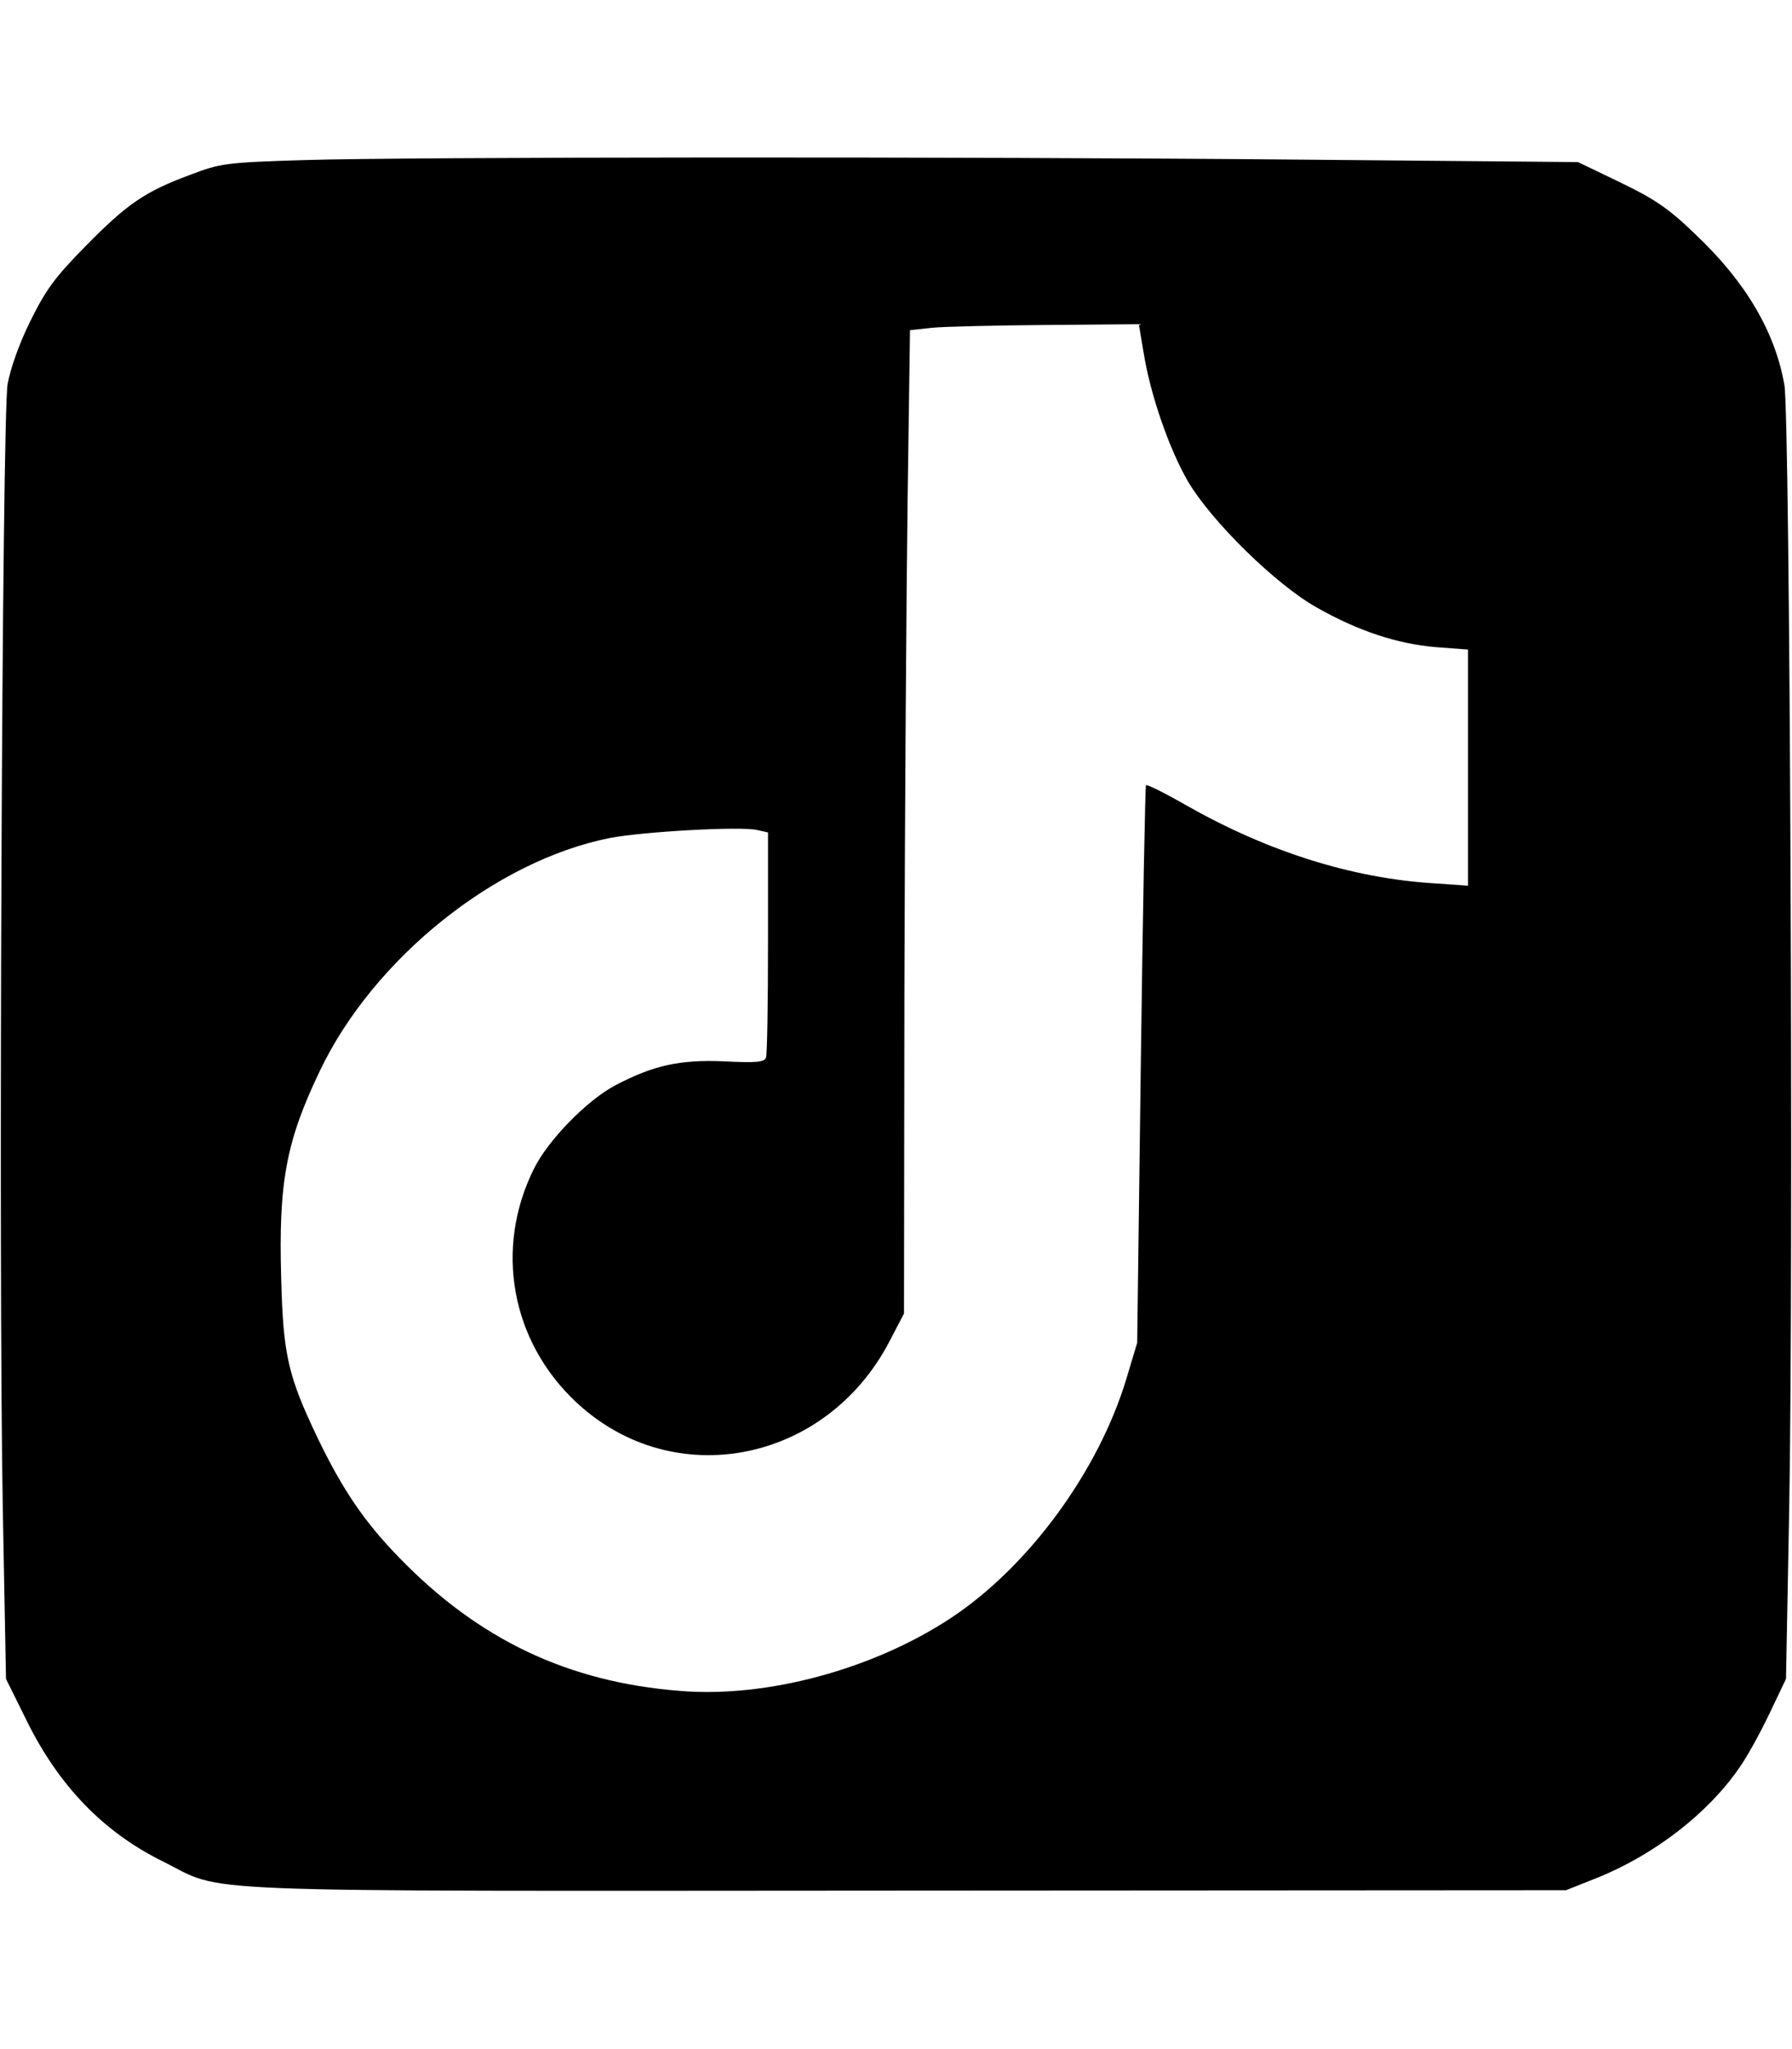
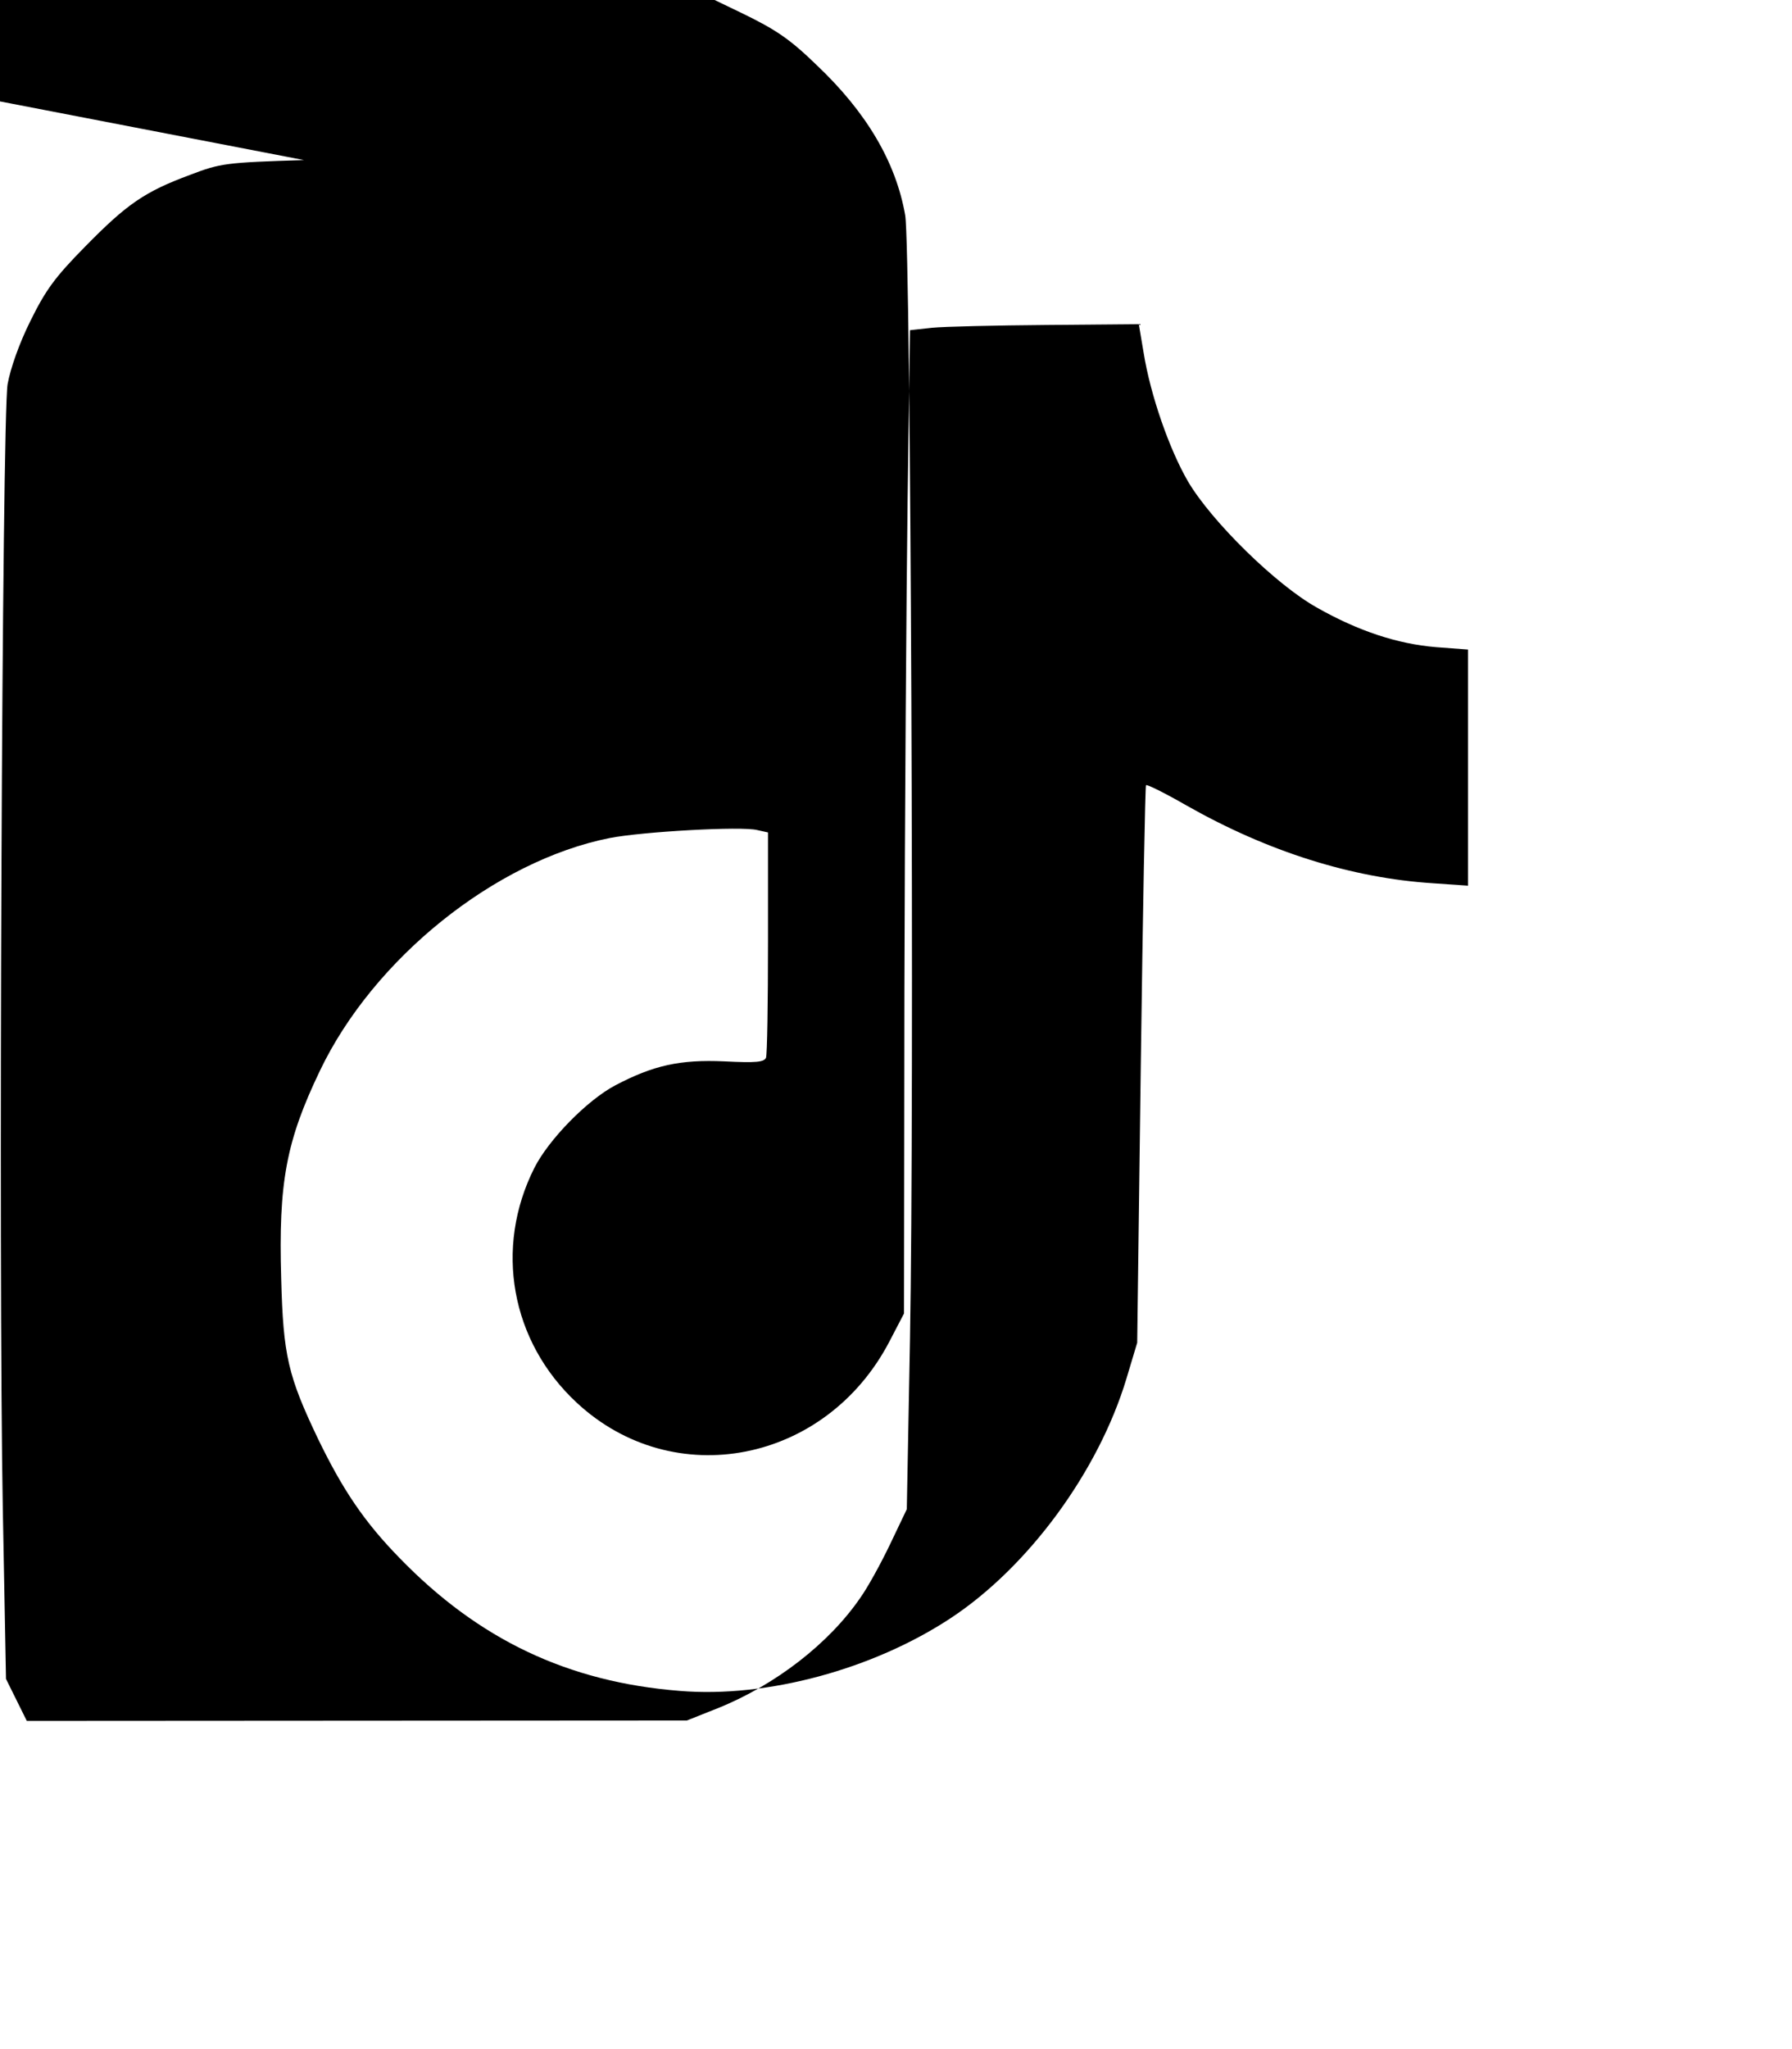
<svg xmlns="http://www.w3.org/2000/svg" version="1.0" width="448pt" height="512pt" viewBox="0 0 448 512" preserveAspectRatio="xMidYMid meet">
  <g transform="translate(0,512) scale(0.1,-0.1)" fill="#000000" stroke="none">
-     <path d="M760 4720 c-196 -6 -209 -8 -285 -37 -113 -42 -157 -72 -262 -179 -76 -77 -99 -109 -137 -186 -28 -56 -50 -119 -57 -158 -14 -83 -23 -2213 -12 -2810 l8 -425 52 -105 c80 -162 191 -277 338 -350 164 -81 8 -75 1860 -74 l1650 1 78 31 c144 58 278 162 356 276 18 25 51 85 74 133 l42 88 8 425 c11 598 2 2728 -12 2808 -23 132 -96 257 -222 376 -66 64 -101 88 -188 130 l-106 51 -680 6 c-864 8 -2238 7 -2505 -1z m2099 -481 c17 -106 64 -241 111 -322 59 -100 220 -258 322 -315 104 -59 202 -91 298 -99 l80 -6 0 -295 0 -295 -87 6 c-204 13 -413 79 -616 194 -54 31 -100 54 -102 51 -2 -2 -8 -317 -13 -698 l-9 -695 -27 -90 c-70 -232 -245 -470 -439 -598 -194 -128 -460 -200 -677 -182 -280 22 -503 128 -701 332 -88 90 -142 170 -204 298 -75 157 -87 208 -92 400 -7 240 12 343 97 520 134 280 438 524 724 581 82 16 330 30 369 20 l27 -6 0 -274 c0 -151 -2 -281 -5 -289 -5 -11 -25 -13 -104 -9 -111 5 -178 -10 -273 -60 -70 -37 -166 -135 -202 -206 -101 -200 -59 -434 106 -587 242 -225 622 -151 781 152 l37 71 1 803 c1 442 5 995 8 1229 l6 425 55 6 c30 3 159 6 286 7 l231 2 12 -71z" />
+     <path d="M760 4720 c-196 -6 -209 -8 -285 -37 -113 -42 -157 -72 -262 -179 -76 -77 -99 -109 -137 -186 -28 -56 -50 -119 -57 -158 -14 -83 -23 -2213 -12 -2810 l8 -425 52 -105 l1650 1 78 31 c144 58 278 162 356 276 18 25 51 85 74 133 l42 88 8 425 c11 598 2 2728 -12 2808 -23 132 -96 257 -222 376 -66 64 -101 88 -188 130 l-106 51 -680 6 c-864 8 -2238 7 -2505 -1z m2099 -481 c17 -106 64 -241 111 -322 59 -100 220 -258 322 -315 104 -59 202 -91 298 -99 l80 -6 0 -295 0 -295 -87 6 c-204 13 -413 79 -616 194 -54 31 -100 54 -102 51 -2 -2 -8 -317 -13 -698 l-9 -695 -27 -90 c-70 -232 -245 -470 -439 -598 -194 -128 -460 -200 -677 -182 -280 22 -503 128 -701 332 -88 90 -142 170 -204 298 -75 157 -87 208 -92 400 -7 240 12 343 97 520 134 280 438 524 724 581 82 16 330 30 369 20 l27 -6 0 -274 c0 -151 -2 -281 -5 -289 -5 -11 -25 -13 -104 -9 -111 5 -178 -10 -273 -60 -70 -37 -166 -135 -202 -206 -101 -200 -59 -434 106 -587 242 -225 622 -151 781 152 l37 71 1 803 c1 442 5 995 8 1229 l6 425 55 6 c30 3 159 6 286 7 l231 2 12 -71z" />
  </g>
</svg>